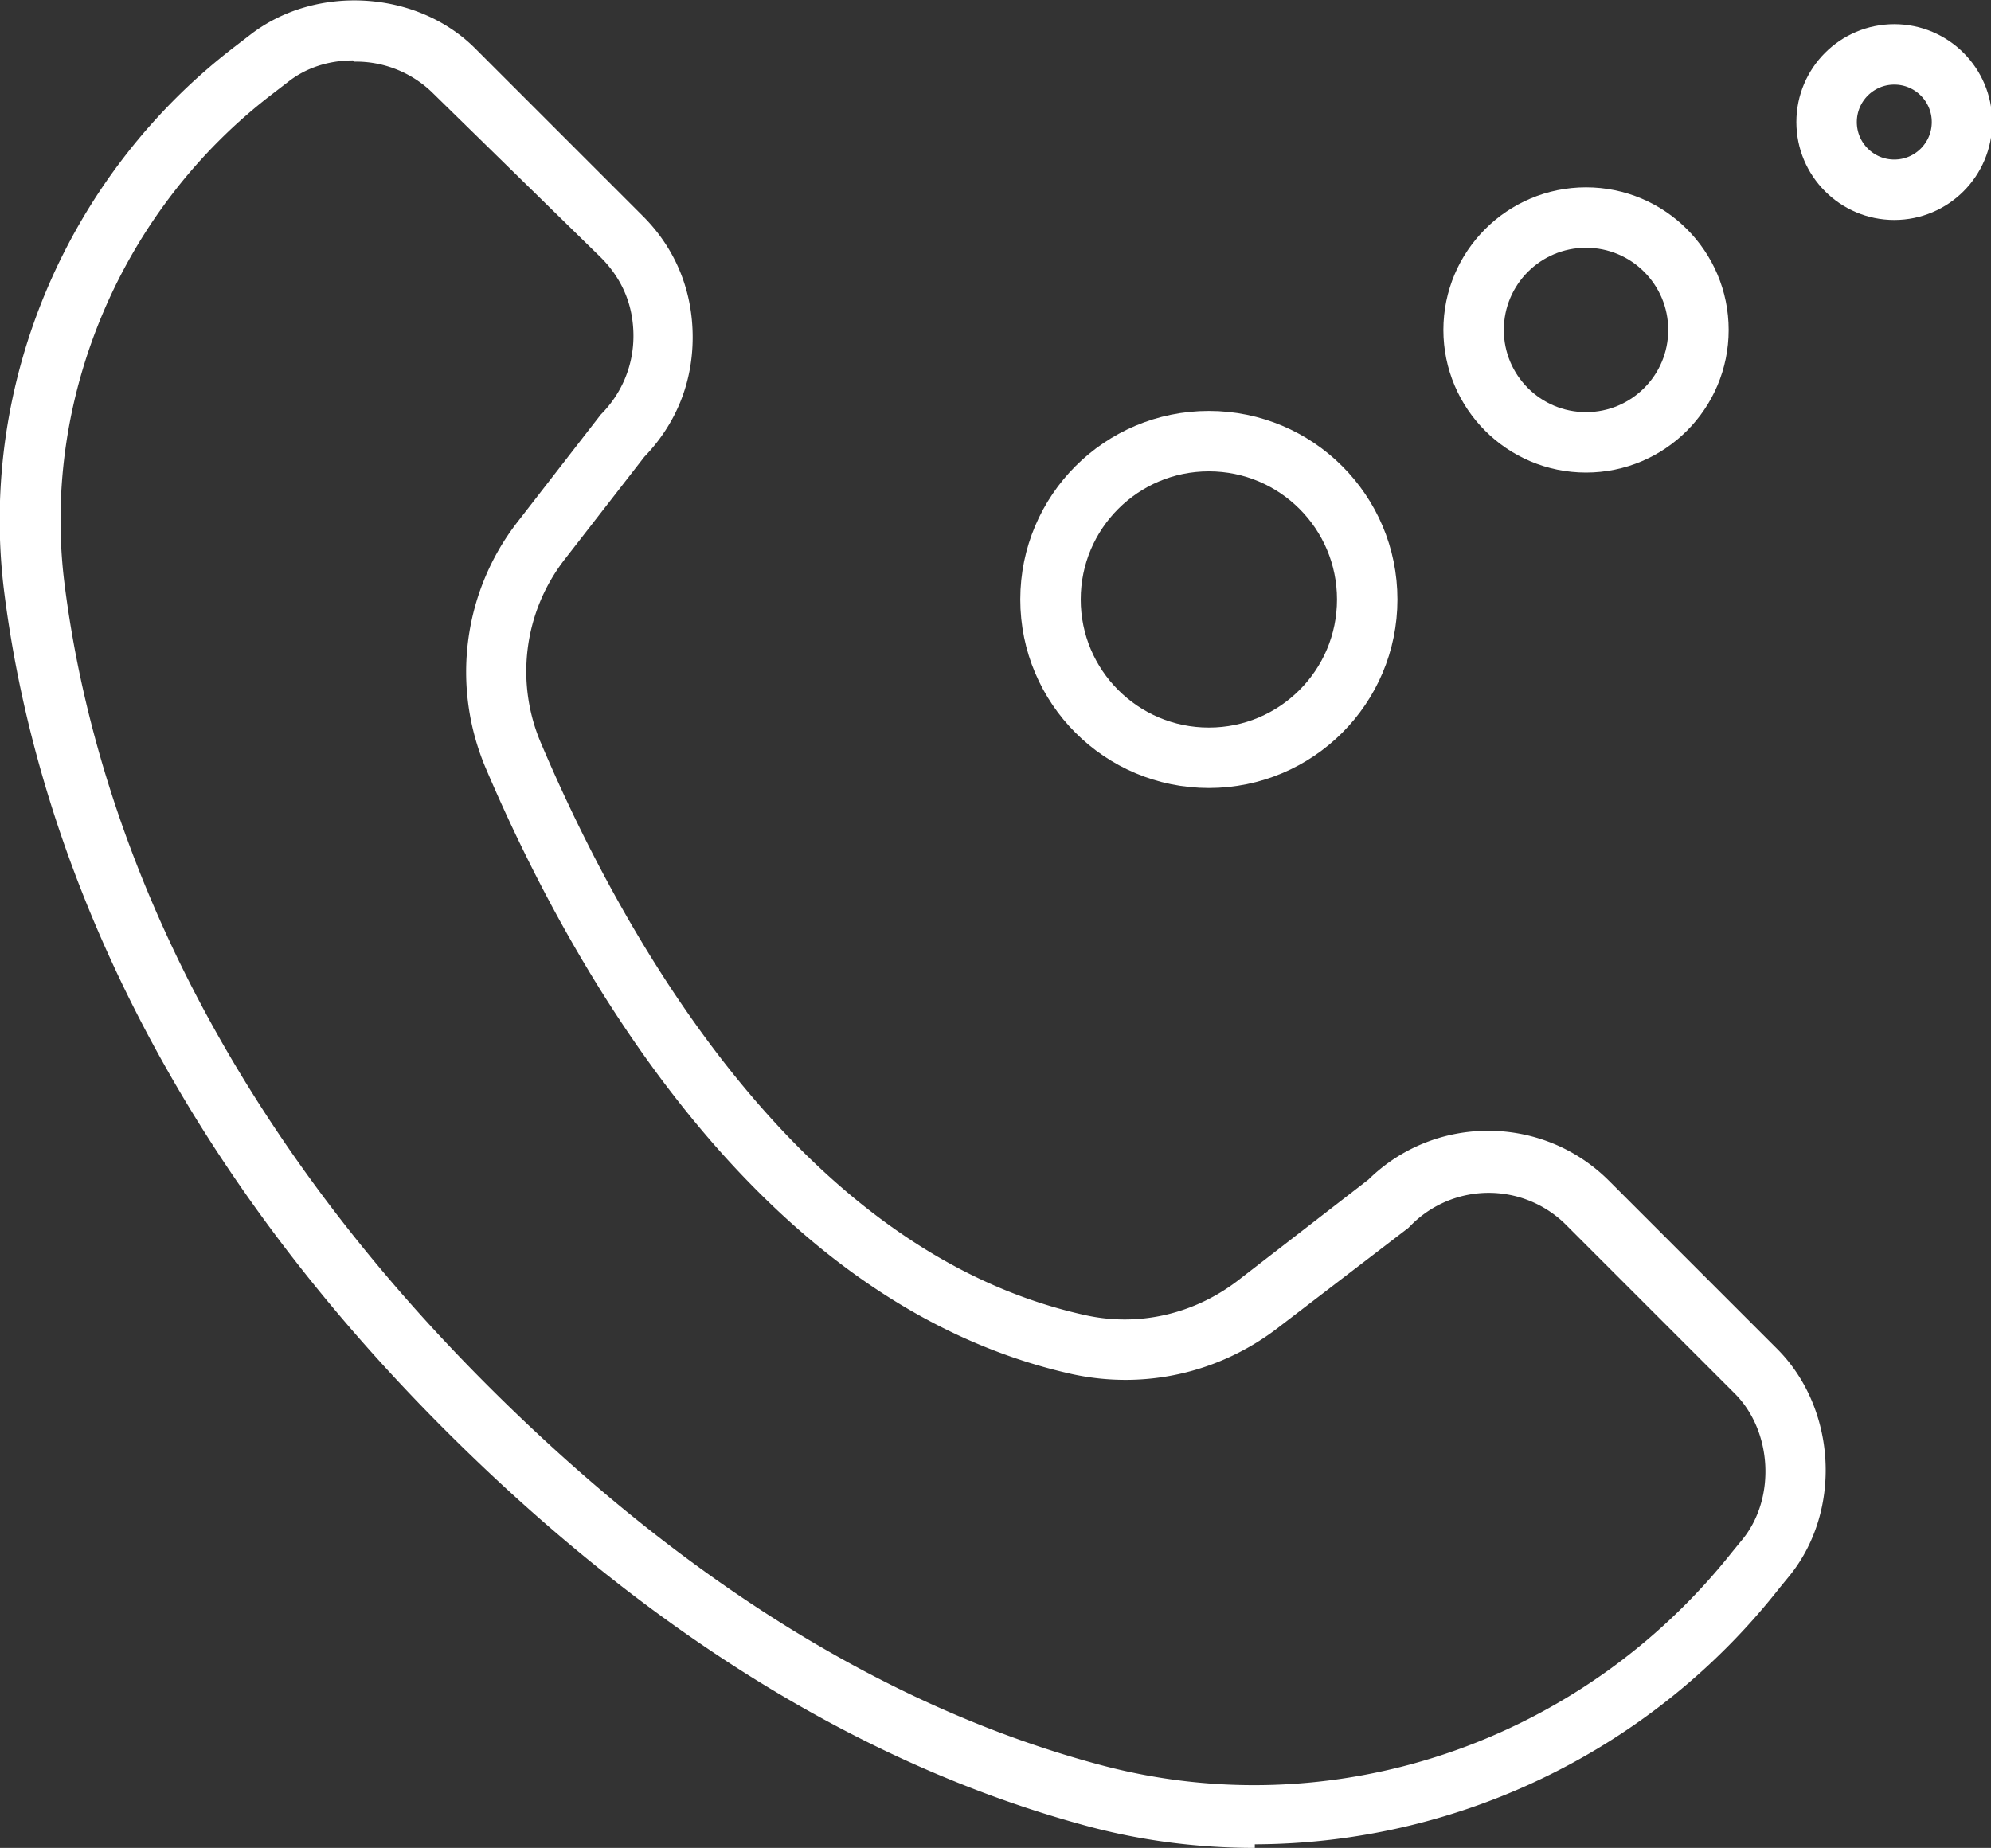
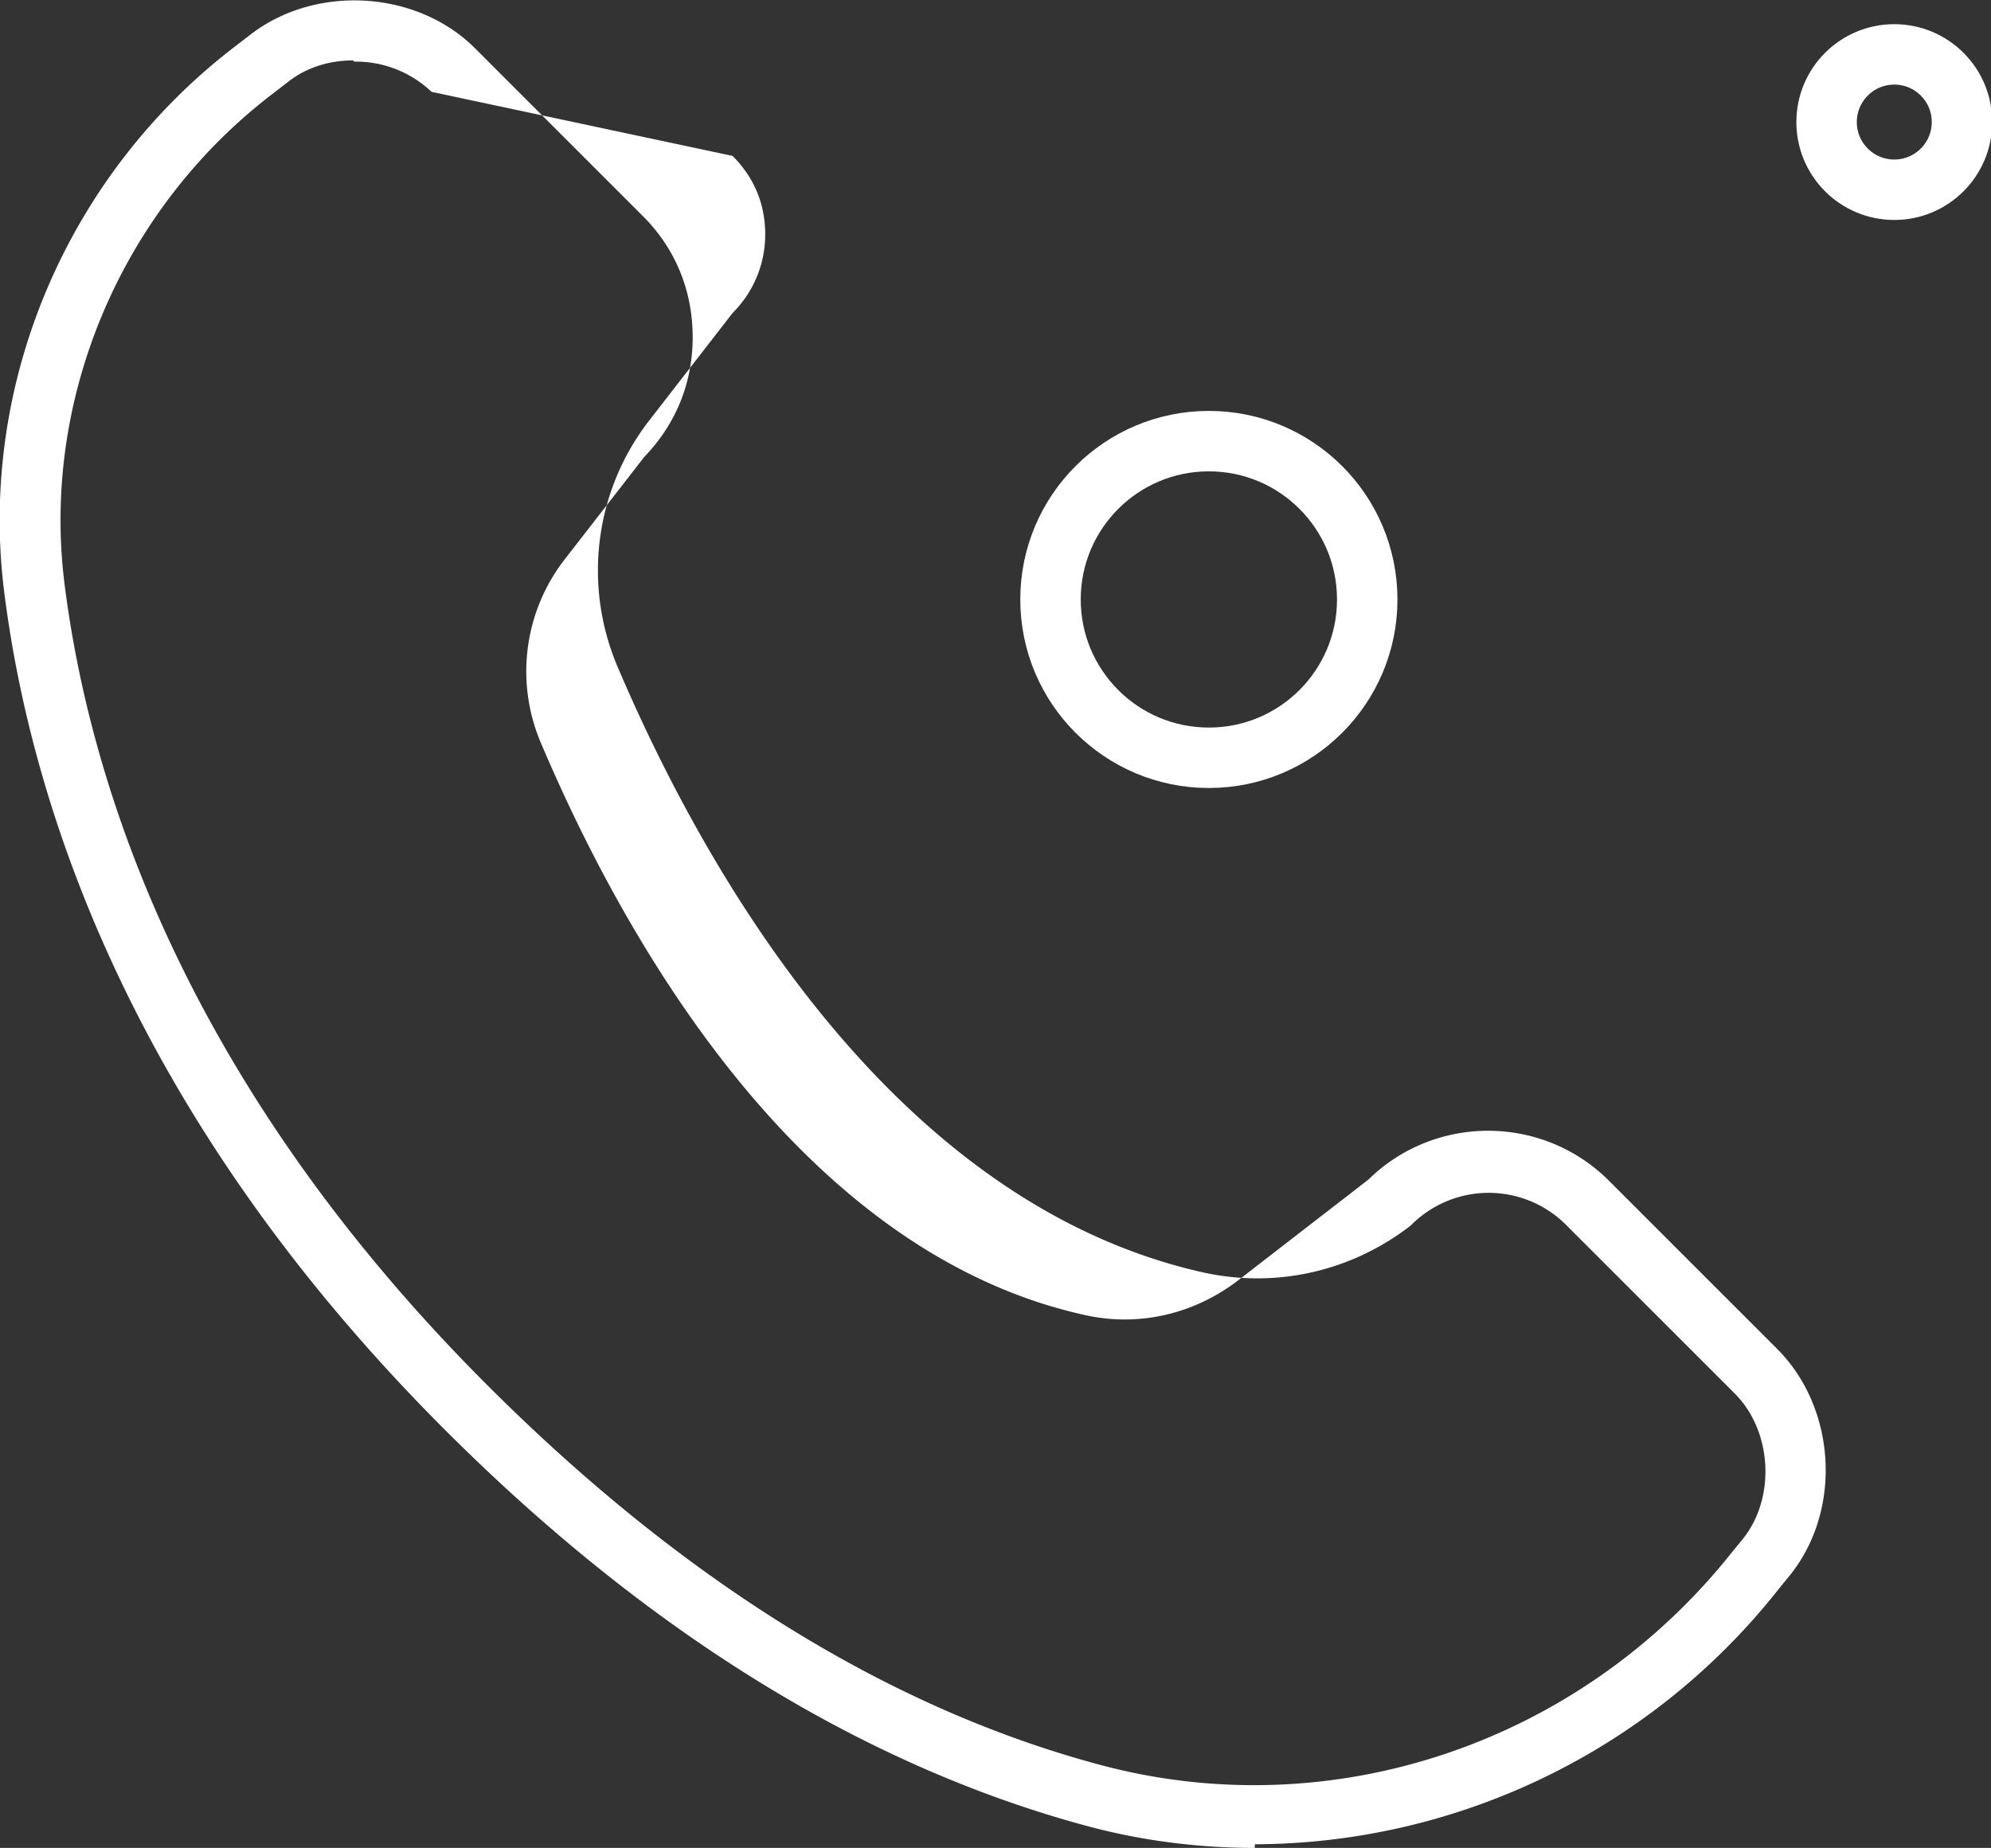
<svg xmlns="http://www.w3.org/2000/svg" data-name="Слой 2" viewBox="0 0 16.47 15.29" width="16.47" height="15.29" data-prefix="ipcyh7pit">
  <rect x="0" y="0" width="16.47" height="15.29" fill="#333333" stroke="none" />
  <g data-name="Layer 2">
-     <path d="M10.38 15.29c-.47 0-.95-.06-1.42-.19-1.83-.5-3.61-1.6-5.28-3.27C1.04 9.19.24 6.58.03 4.86c-.2-1.7.53-3.42 1.92-4.48l.13-.1c.54-.41 1.37-.36 1.85.12l1.39 1.39c.27.27.41.62.41 1s-.14.72-.4.99l-.66.85a1.51 1.51 0 0 0-.19 1.53c.65 1.53 2.1 4.19 4.49 4.72.44.1.91 0 1.29-.3l1.06-.82c.55-.54 1.44-.54 1.99.01l1.39 1.39c.49.49.54 1.33.11 1.87l-.09.11a5.543 5.543 0 0 1-4.34 2.12zM2.92.5c-.2 0-.39.06-.54.18l-.13.1C1.01 1.73.35 3.28.53 4.8c.2 1.64.97 4.13 3.5 6.66 1.61 1.61 3.31 2.67 5.06 3.14 1.92.52 3.98-.17 5.24-1.76l.09-.11c.27-.34.24-.89-.07-1.2l-1.39-1.39a.905.905 0 0 0-1.29 0l-.02.02-1.07.82c-.49.38-1.11.52-1.71.39-2.61-.58-4.16-3.39-4.85-5.01-.29-.68-.19-1.46.26-2.04l.69-.89c.17-.17.27-.4.27-.65s-.09-.47-.27-.65L3.57.76a.907.907 0 0 0-.64-.25z" class="path-i0tsv6jt5" fill="#FFFFFF" />
+     <path d="M10.38 15.29c-.47 0-.95-.06-1.42-.19-1.83-.5-3.61-1.6-5.28-3.27C1.04 9.19.24 6.58.03 4.86c-.2-1.7.53-3.42 1.92-4.48l.13-.1c.54-.41 1.37-.36 1.85.12l1.39 1.39c.27.27.41.62.41 1s-.14.72-.4.99l-.66.85a1.51 1.51 0 0 0-.19 1.53c.65 1.53 2.1 4.19 4.49 4.72.44.1.91 0 1.29-.3l1.06-.82c.55-.54 1.44-.54 1.99.01l1.39 1.39c.49.49.54 1.33.11 1.87l-.09.11a5.543 5.543 0 0 1-4.34 2.12zM2.92.5c-.2 0-.39.06-.54.18l-.13.1C1.01 1.73.35 3.28.53 4.8c.2 1.64.97 4.13 3.5 6.66 1.61 1.61 3.31 2.67 5.06 3.14 1.92.52 3.98-.17 5.24-1.76l.09-.11c.27-.34.24-.89-.07-1.2l-1.39-1.39a.905.905 0 0 0-1.29 0c-.49.38-1.11.52-1.71.39-2.61-.58-4.16-3.39-4.85-5.01-.29-.68-.19-1.46.26-2.04l.69-.89c.17-.17.27-.4.27-.65s-.09-.47-.27-.65L3.57.76a.907.907 0 0 0-.64-.25z" class="path-i0tsv6jt5" fill="#FFFFFF" />
    <circle cx="10" cy="4.96" r="1.31" fill="none" stroke-miterlimit="10" stroke-width="0.5px" class="circle-ix8w0ktey" stroke="#FFFFFF" />
-     <circle cx="13.12" cy="2.73" r=".93" fill="none" stroke-miterlimit="10" stroke-width="0.5px" class="circle-i2clo9cv8" stroke="#FFFFFF" />
    <circle cx="15.67" cy="1.01" r=".56" fill="none" stroke-miterlimit="10" stroke-width="0.5px" class="circle-iu98vf074" stroke="#FFFFFF" />
  </g>
</svg>